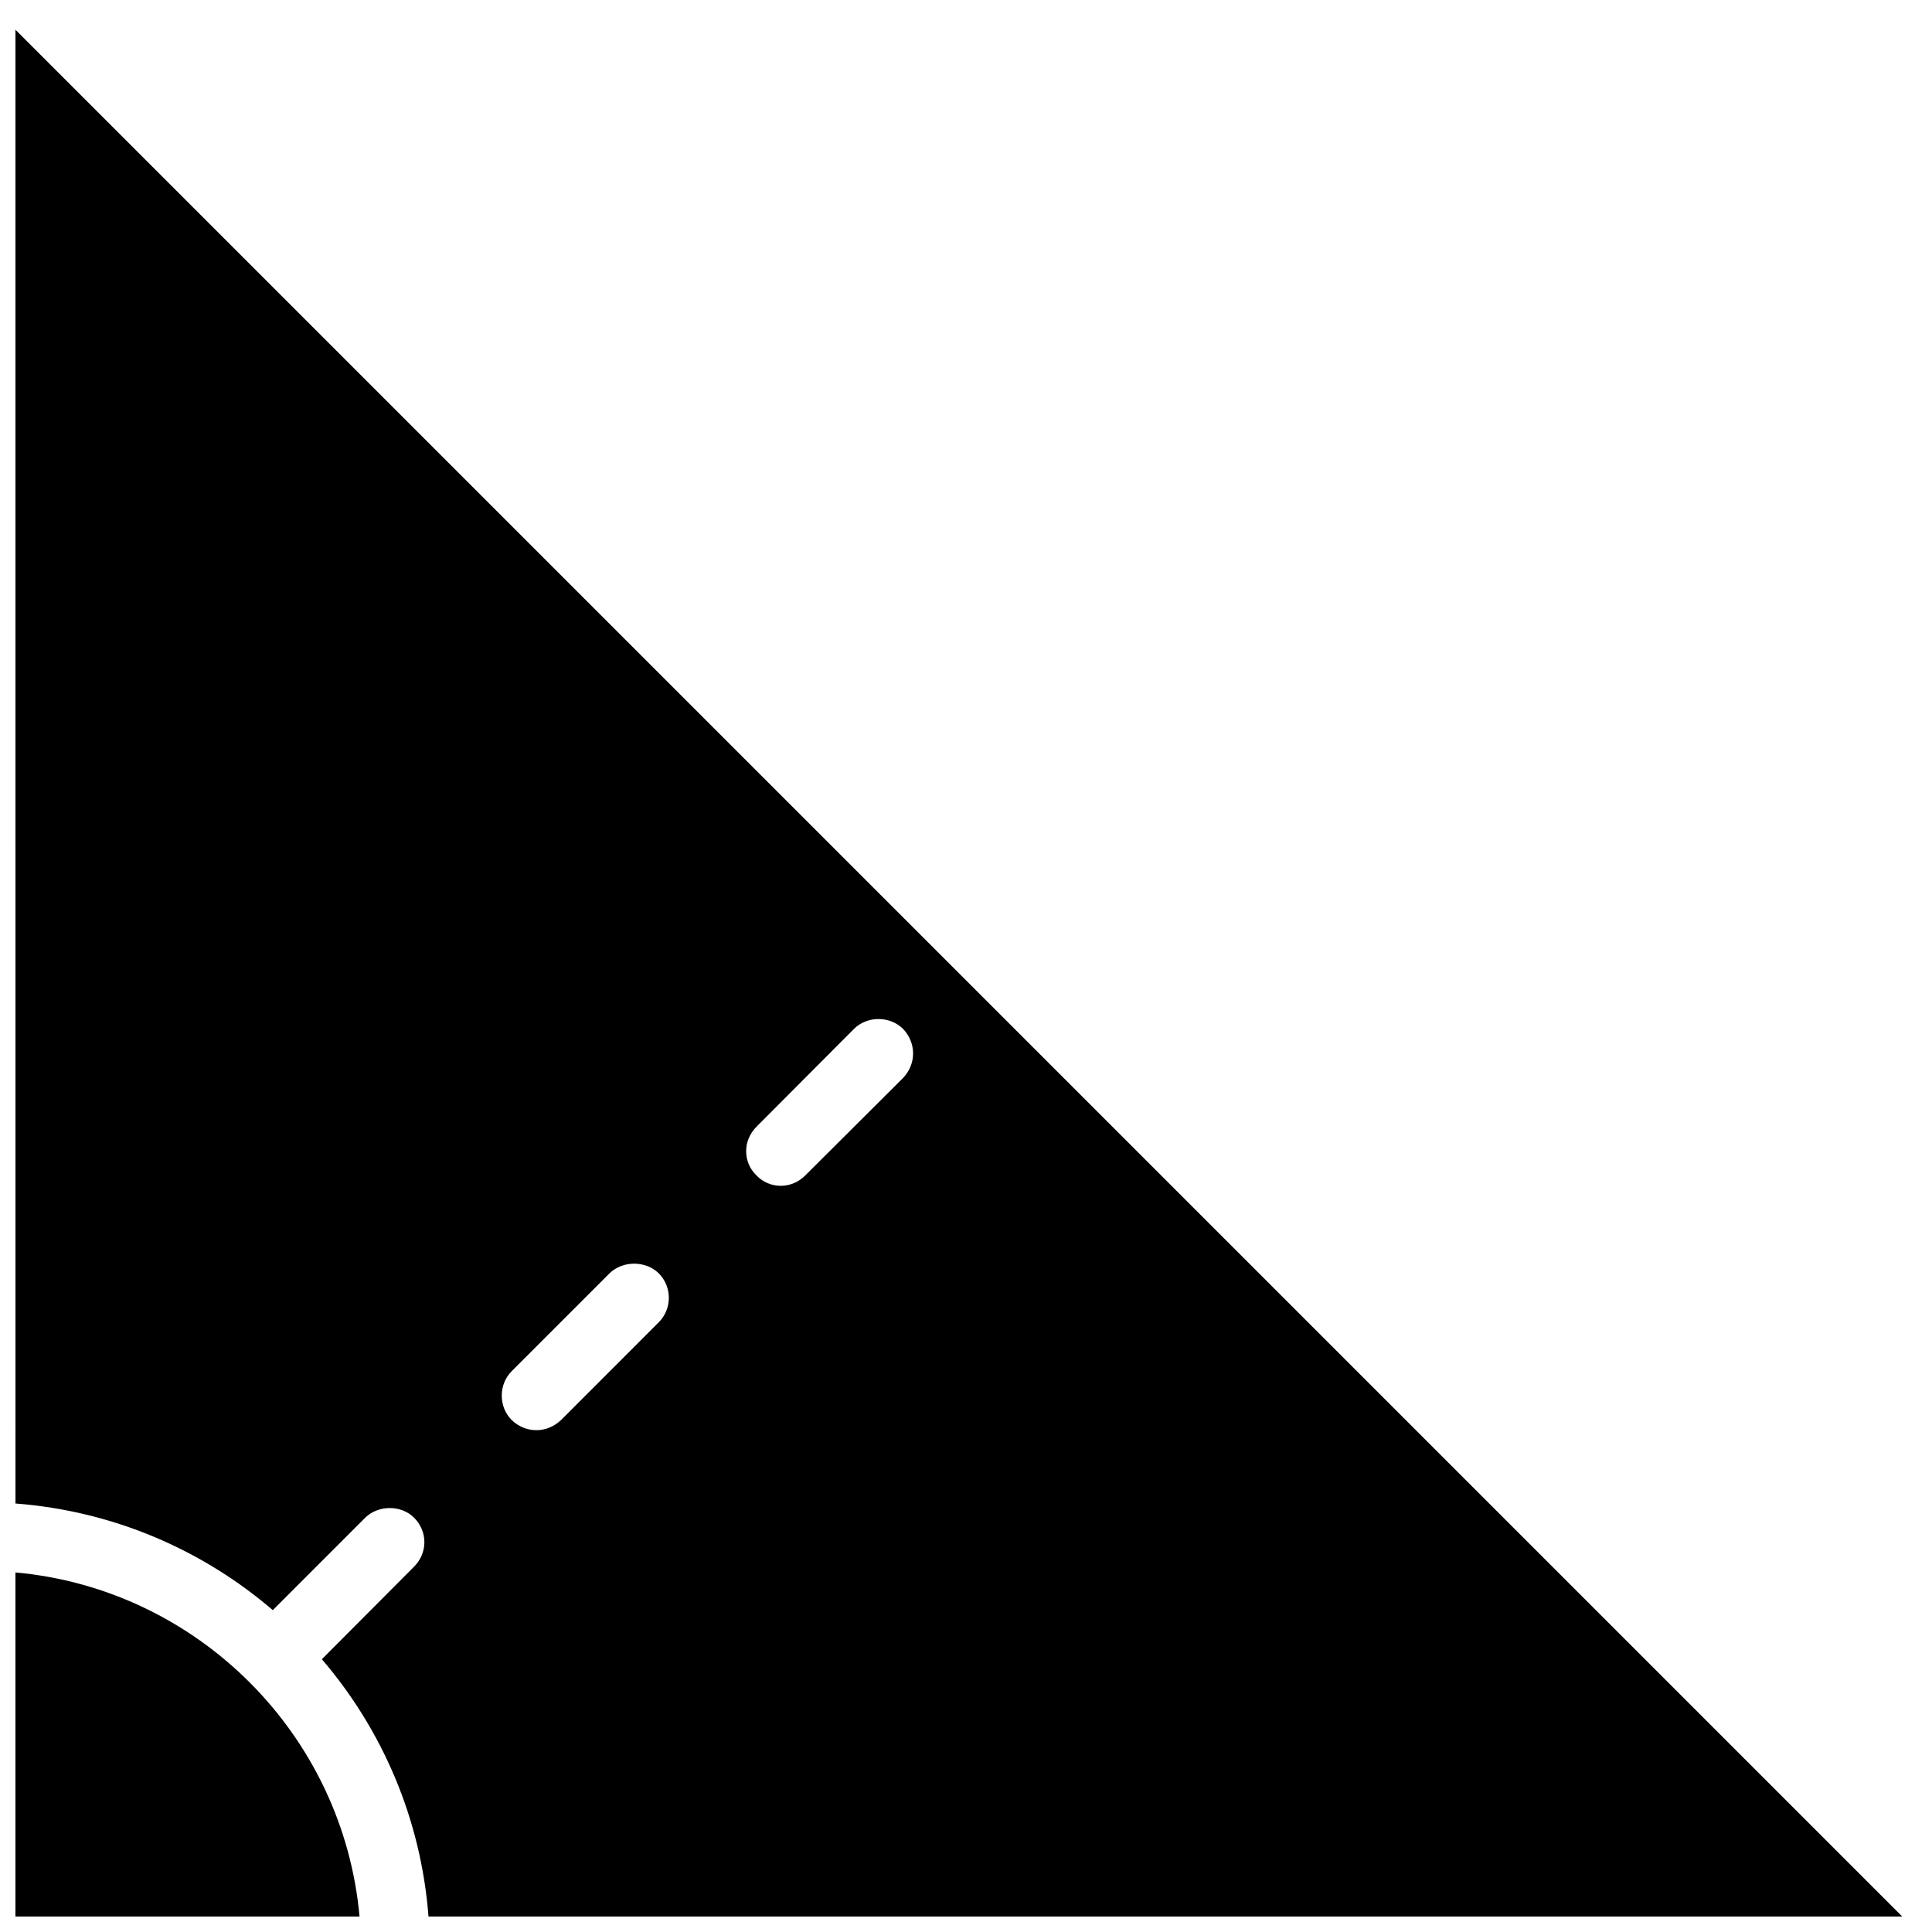
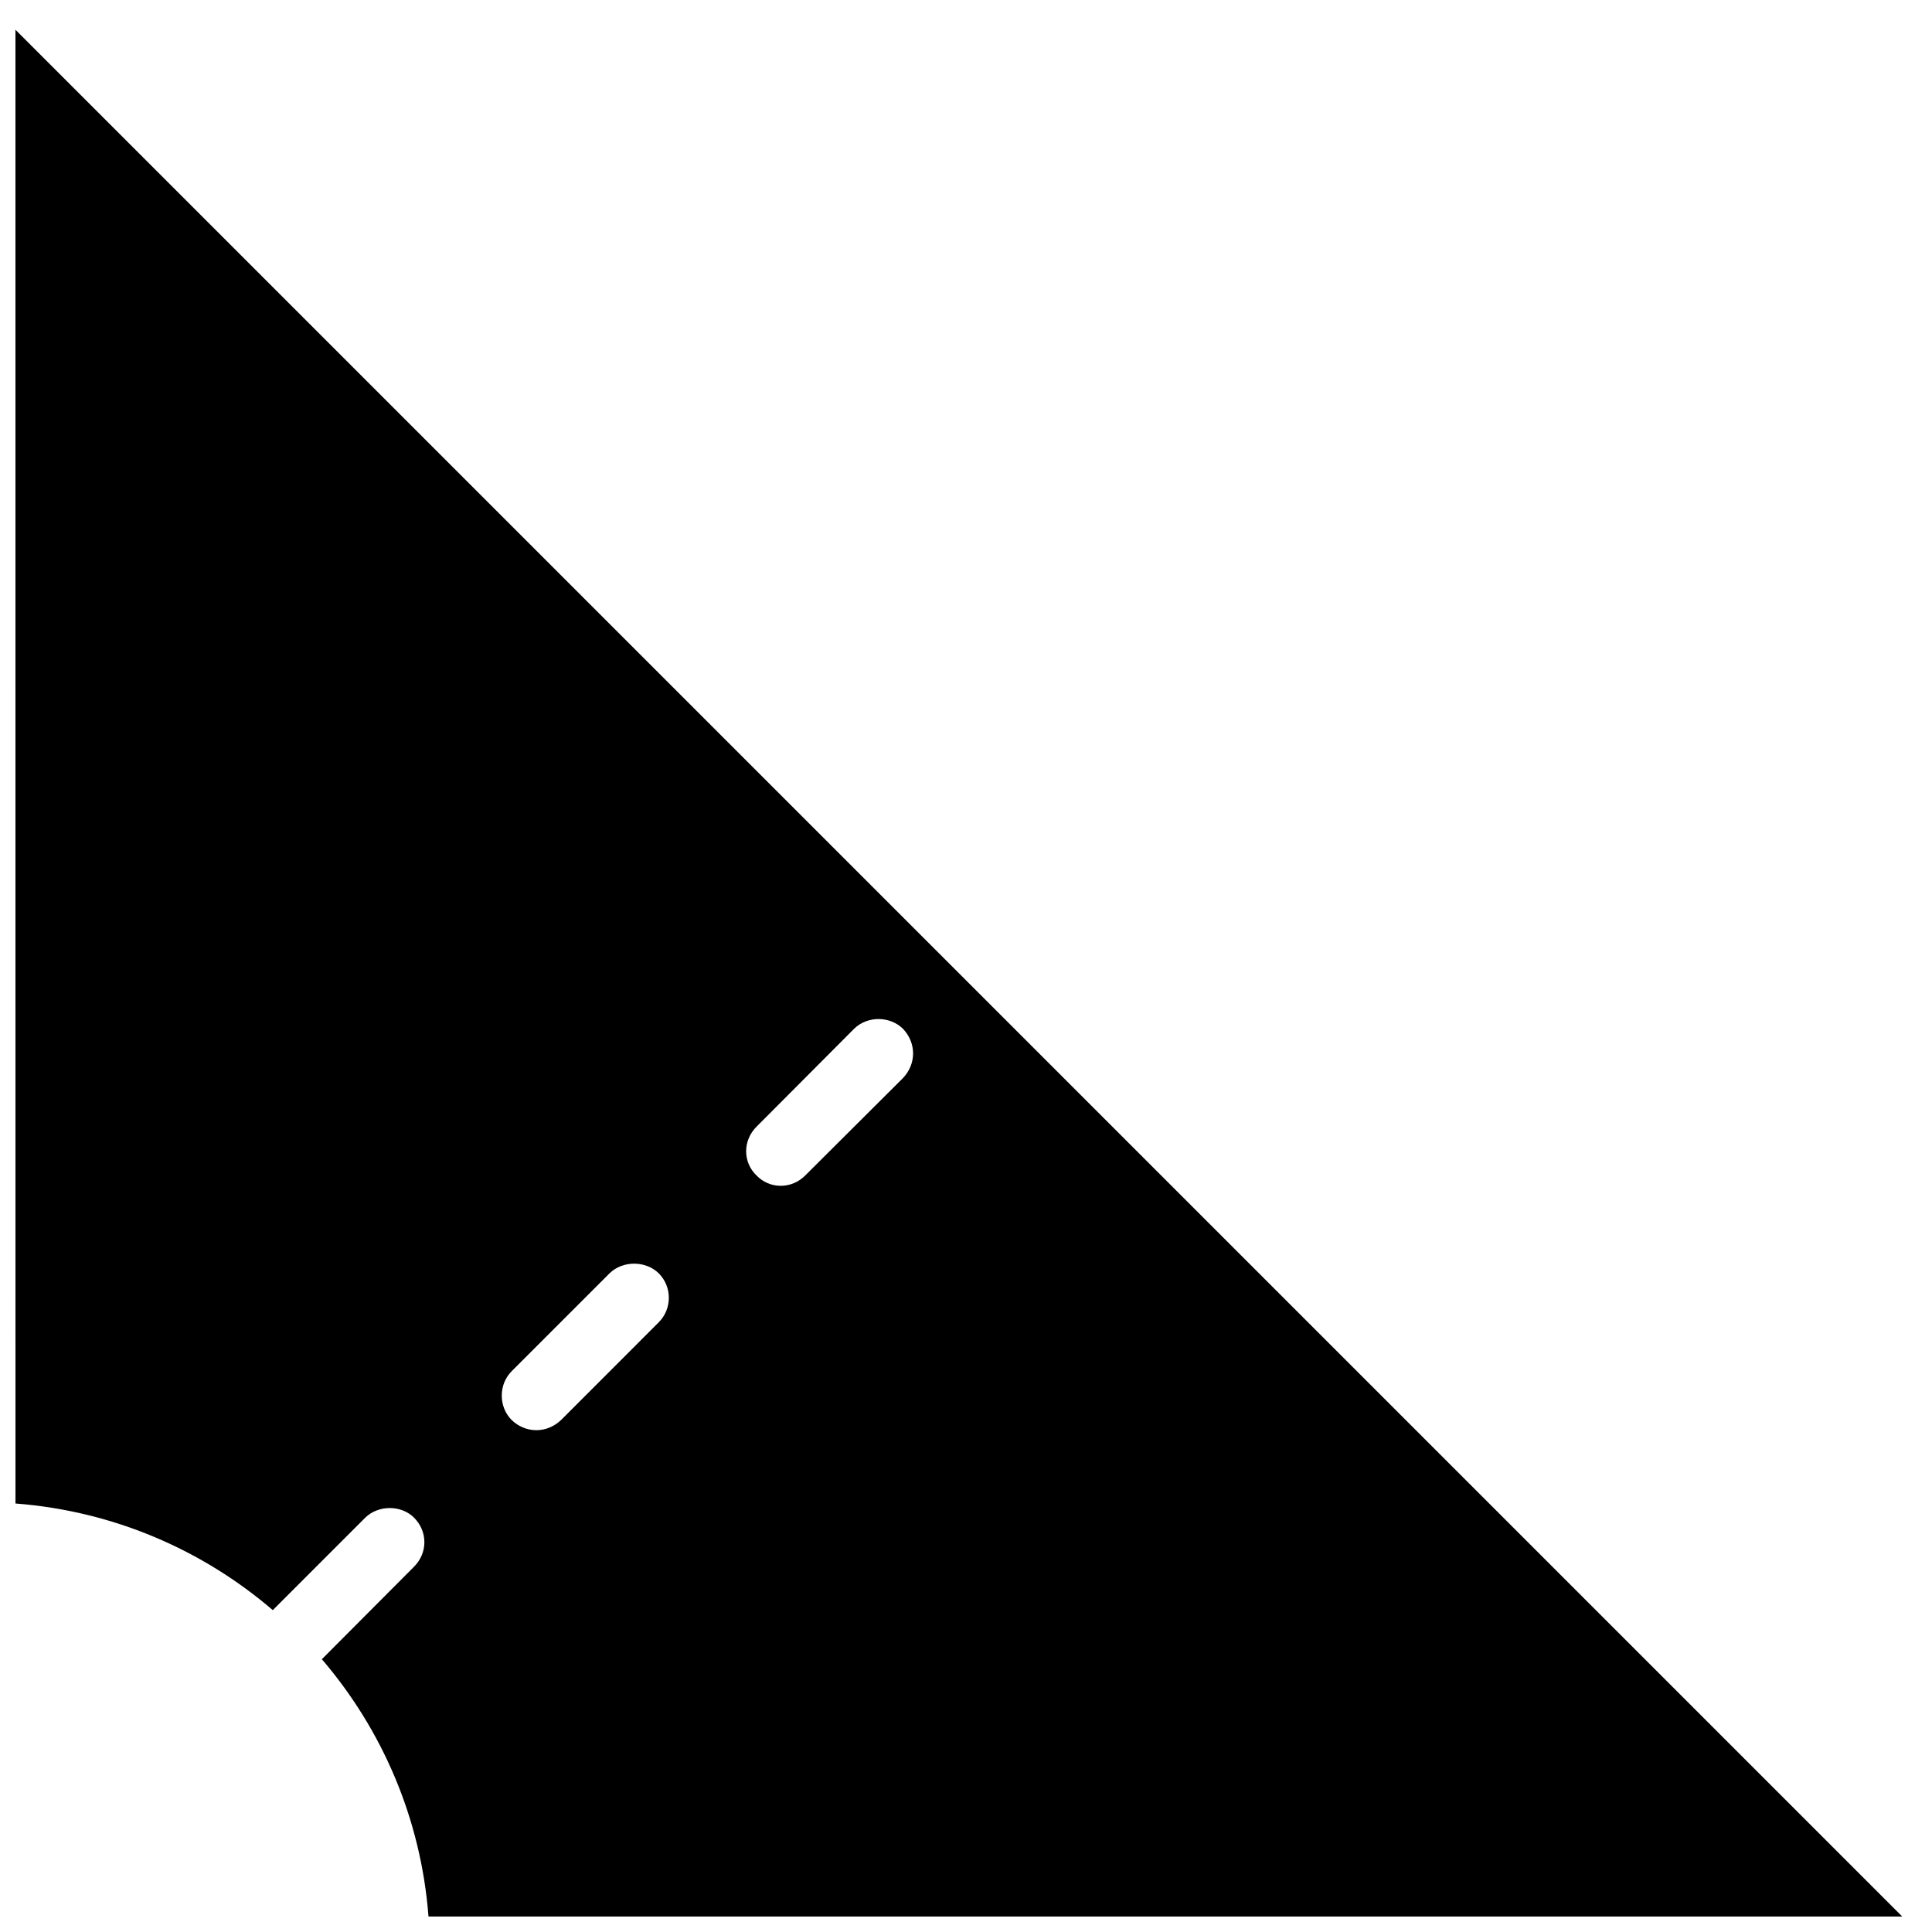
<svg xmlns="http://www.w3.org/2000/svg" width="800px" height="800px" version="1.1" viewBox="144 144 512 512">
  <defs>
    <clipPath id="b">
      <path d="m148.09 151h500.91v500.9h-500.91z" />
    </clipPath>
    <clipPath id="a">
-       <path d="m148.09 560h91.906v91.902h-91.906z" />
-     </clipPath>
+       </clipPath>
  </defs>
  <g>
    <g clip-path="url(#b)">
      <path d="m279.63 507.35 25.922-25.922c3.481-3.391 9.527-3.391 13.008 0 3.582 3.574 3.582 9.434 0 13.008l-25.914 25.922c-1.75 1.648-4.039 2.656-6.512 2.656-2.473 0-4.766-1.008-6.504-2.656-1.73-1.738-2.656-4.031-2.656-6.504 0-2.473 0.926-4.762 2.656-6.504zm64.852-64.762 25.832-25.922c3.481-3.481 9.527-3.481 13.008 0 1.648 1.738 2.656 4.031 2.656 6.504s-1.008 4.762-2.656 6.504l-25.922 25.832c-1.73 1.738-4.023 2.746-6.504 2.746-2.465 0-4.754-1.008-6.414-2.746-1.73-1.648-2.746-3.941-2.746-6.414s1.016-4.762 2.746-6.504zm-196.38 99.855c25.934 1.988 49.539 12.266 68.188 28.258l24.512-24.512c3.481-3.387 9.527-3.387 12.918 0 1.73 1.742 2.746 4.031 2.746 6.504 0 2.473-1.016 4.766-2.746 6.504l-24.422 24.512c15.984 18.652 26.273 42.258 28.258 68.191h390.56l-500.02-500.02z" fill-rule="evenodd" />
    </g>
    <g clip-path="url(#a)">
-       <path d="m148.09 560.71v91.191h91.191c-4.363-48.266-42.918-86.82-91.191-91.191" fill-rule="evenodd" />
-     </g>
+       </g>
  </g>
</svg>